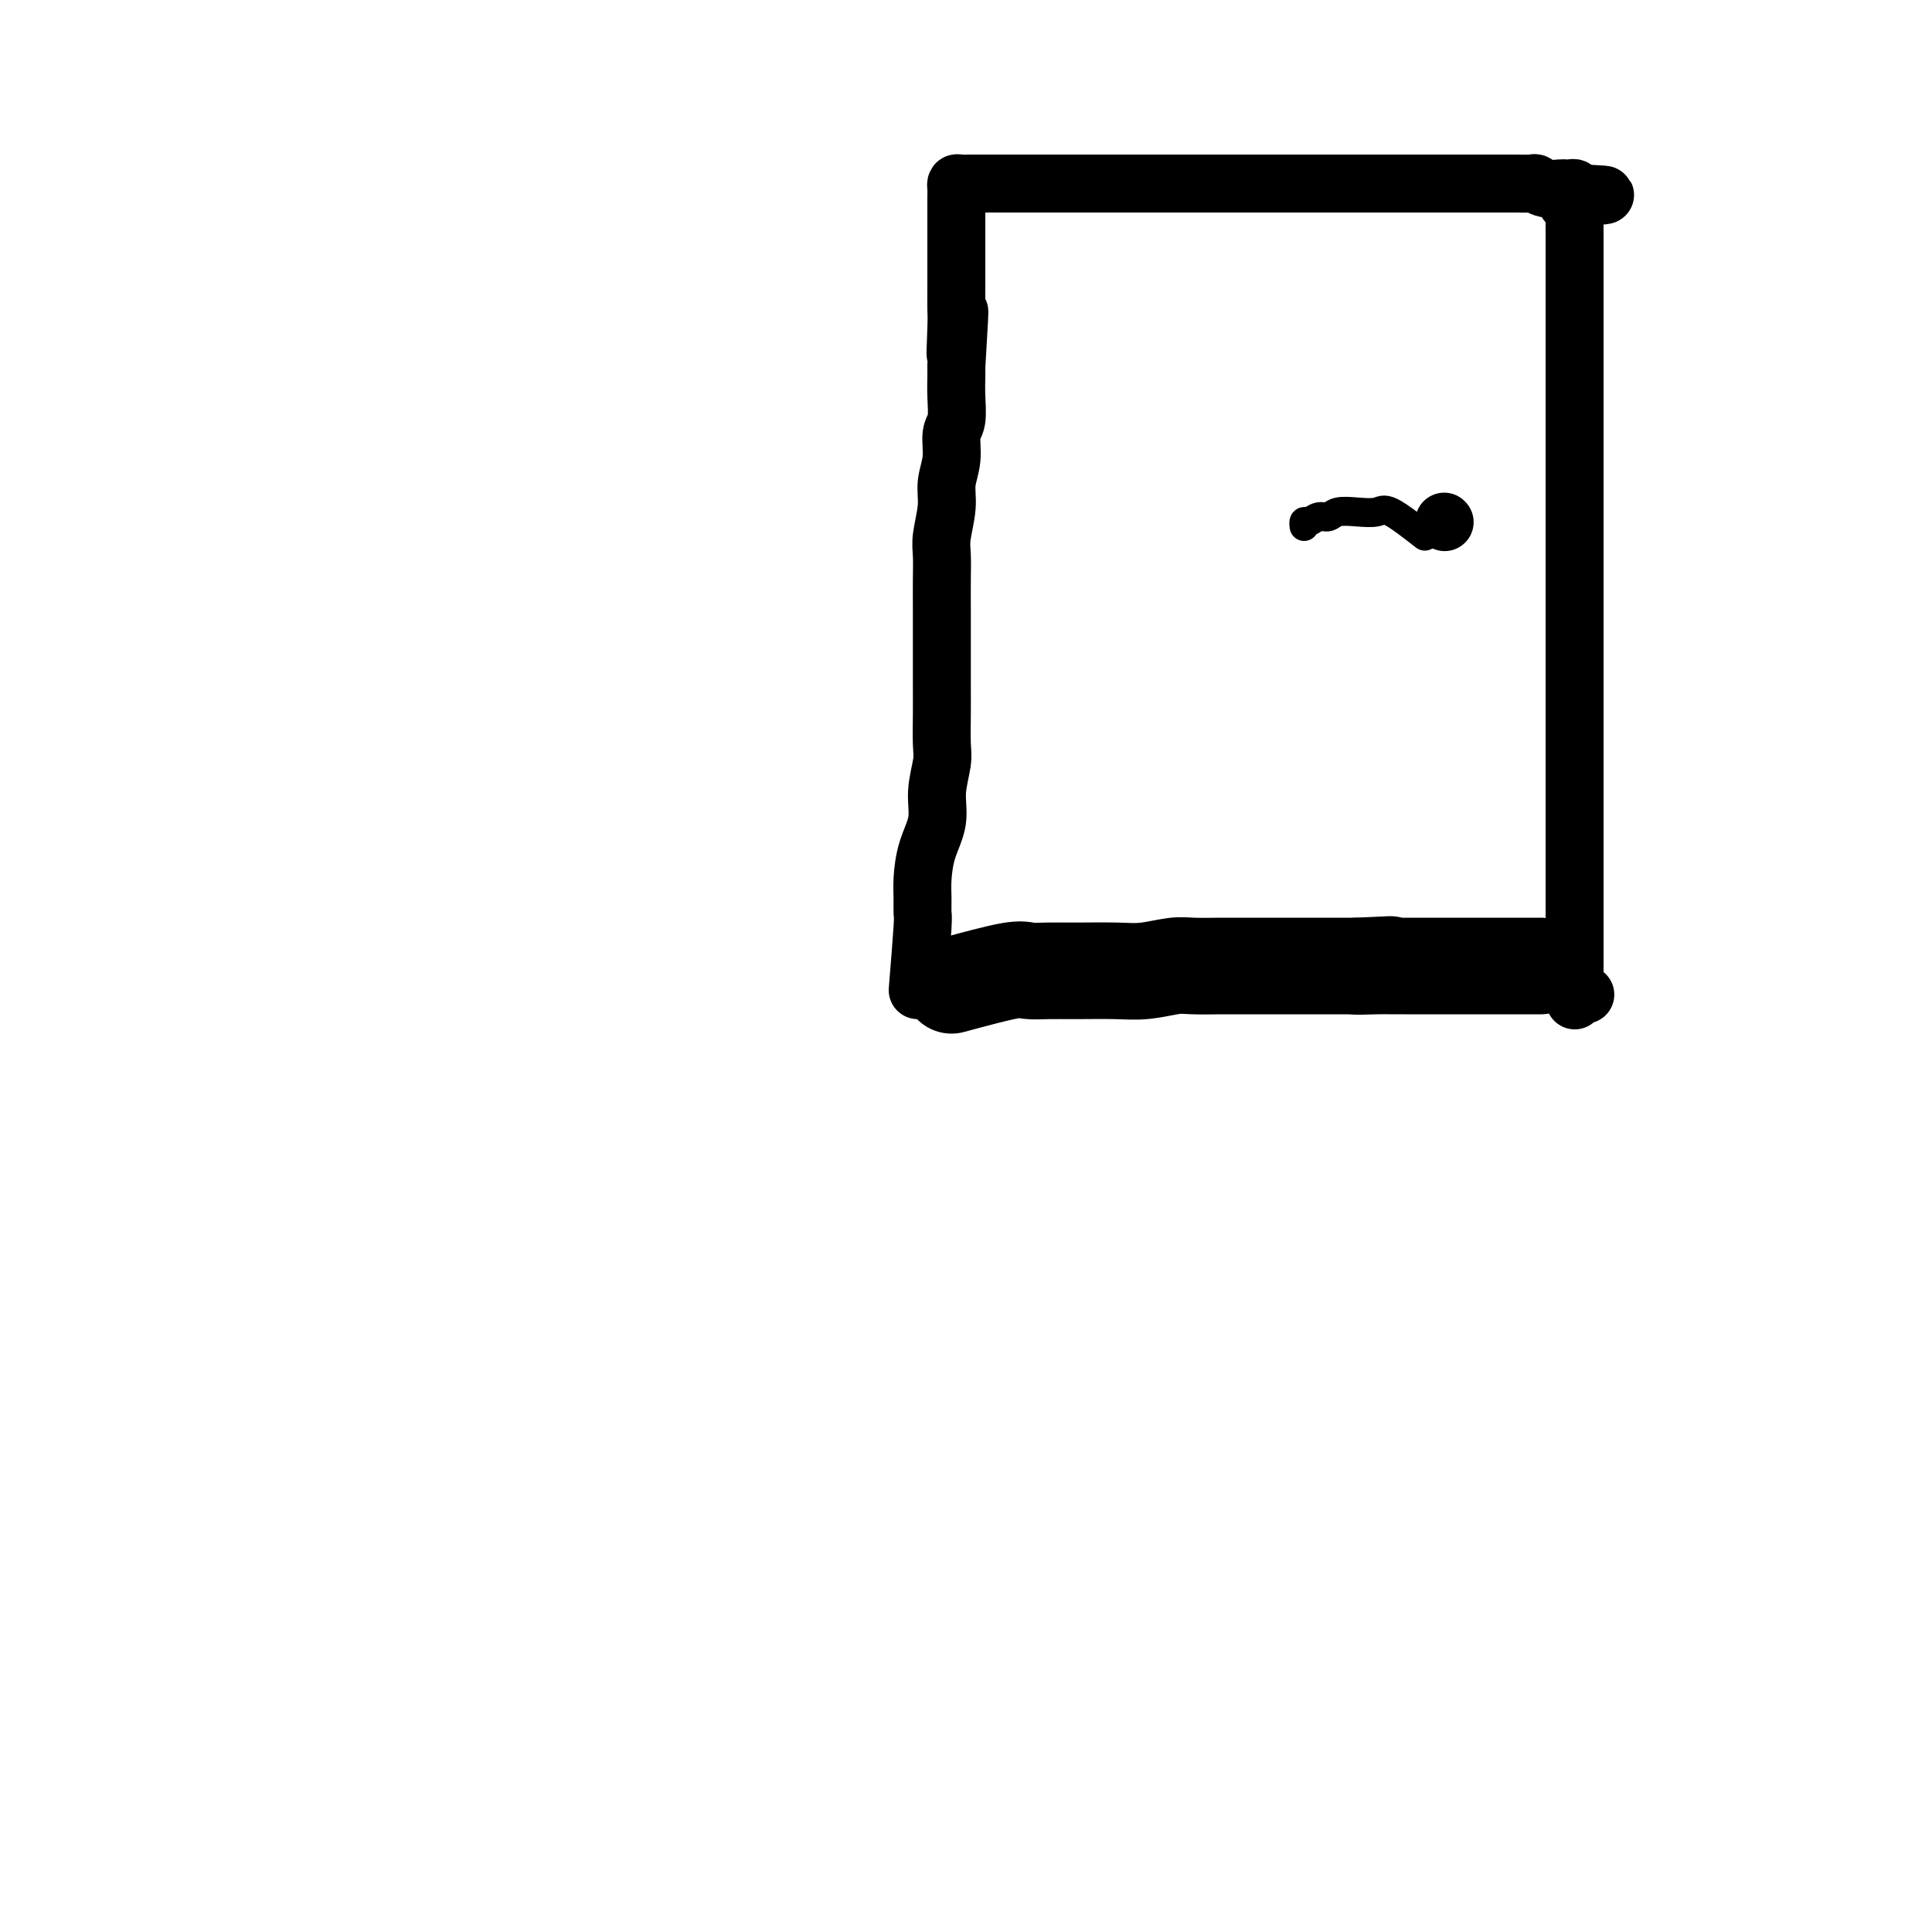
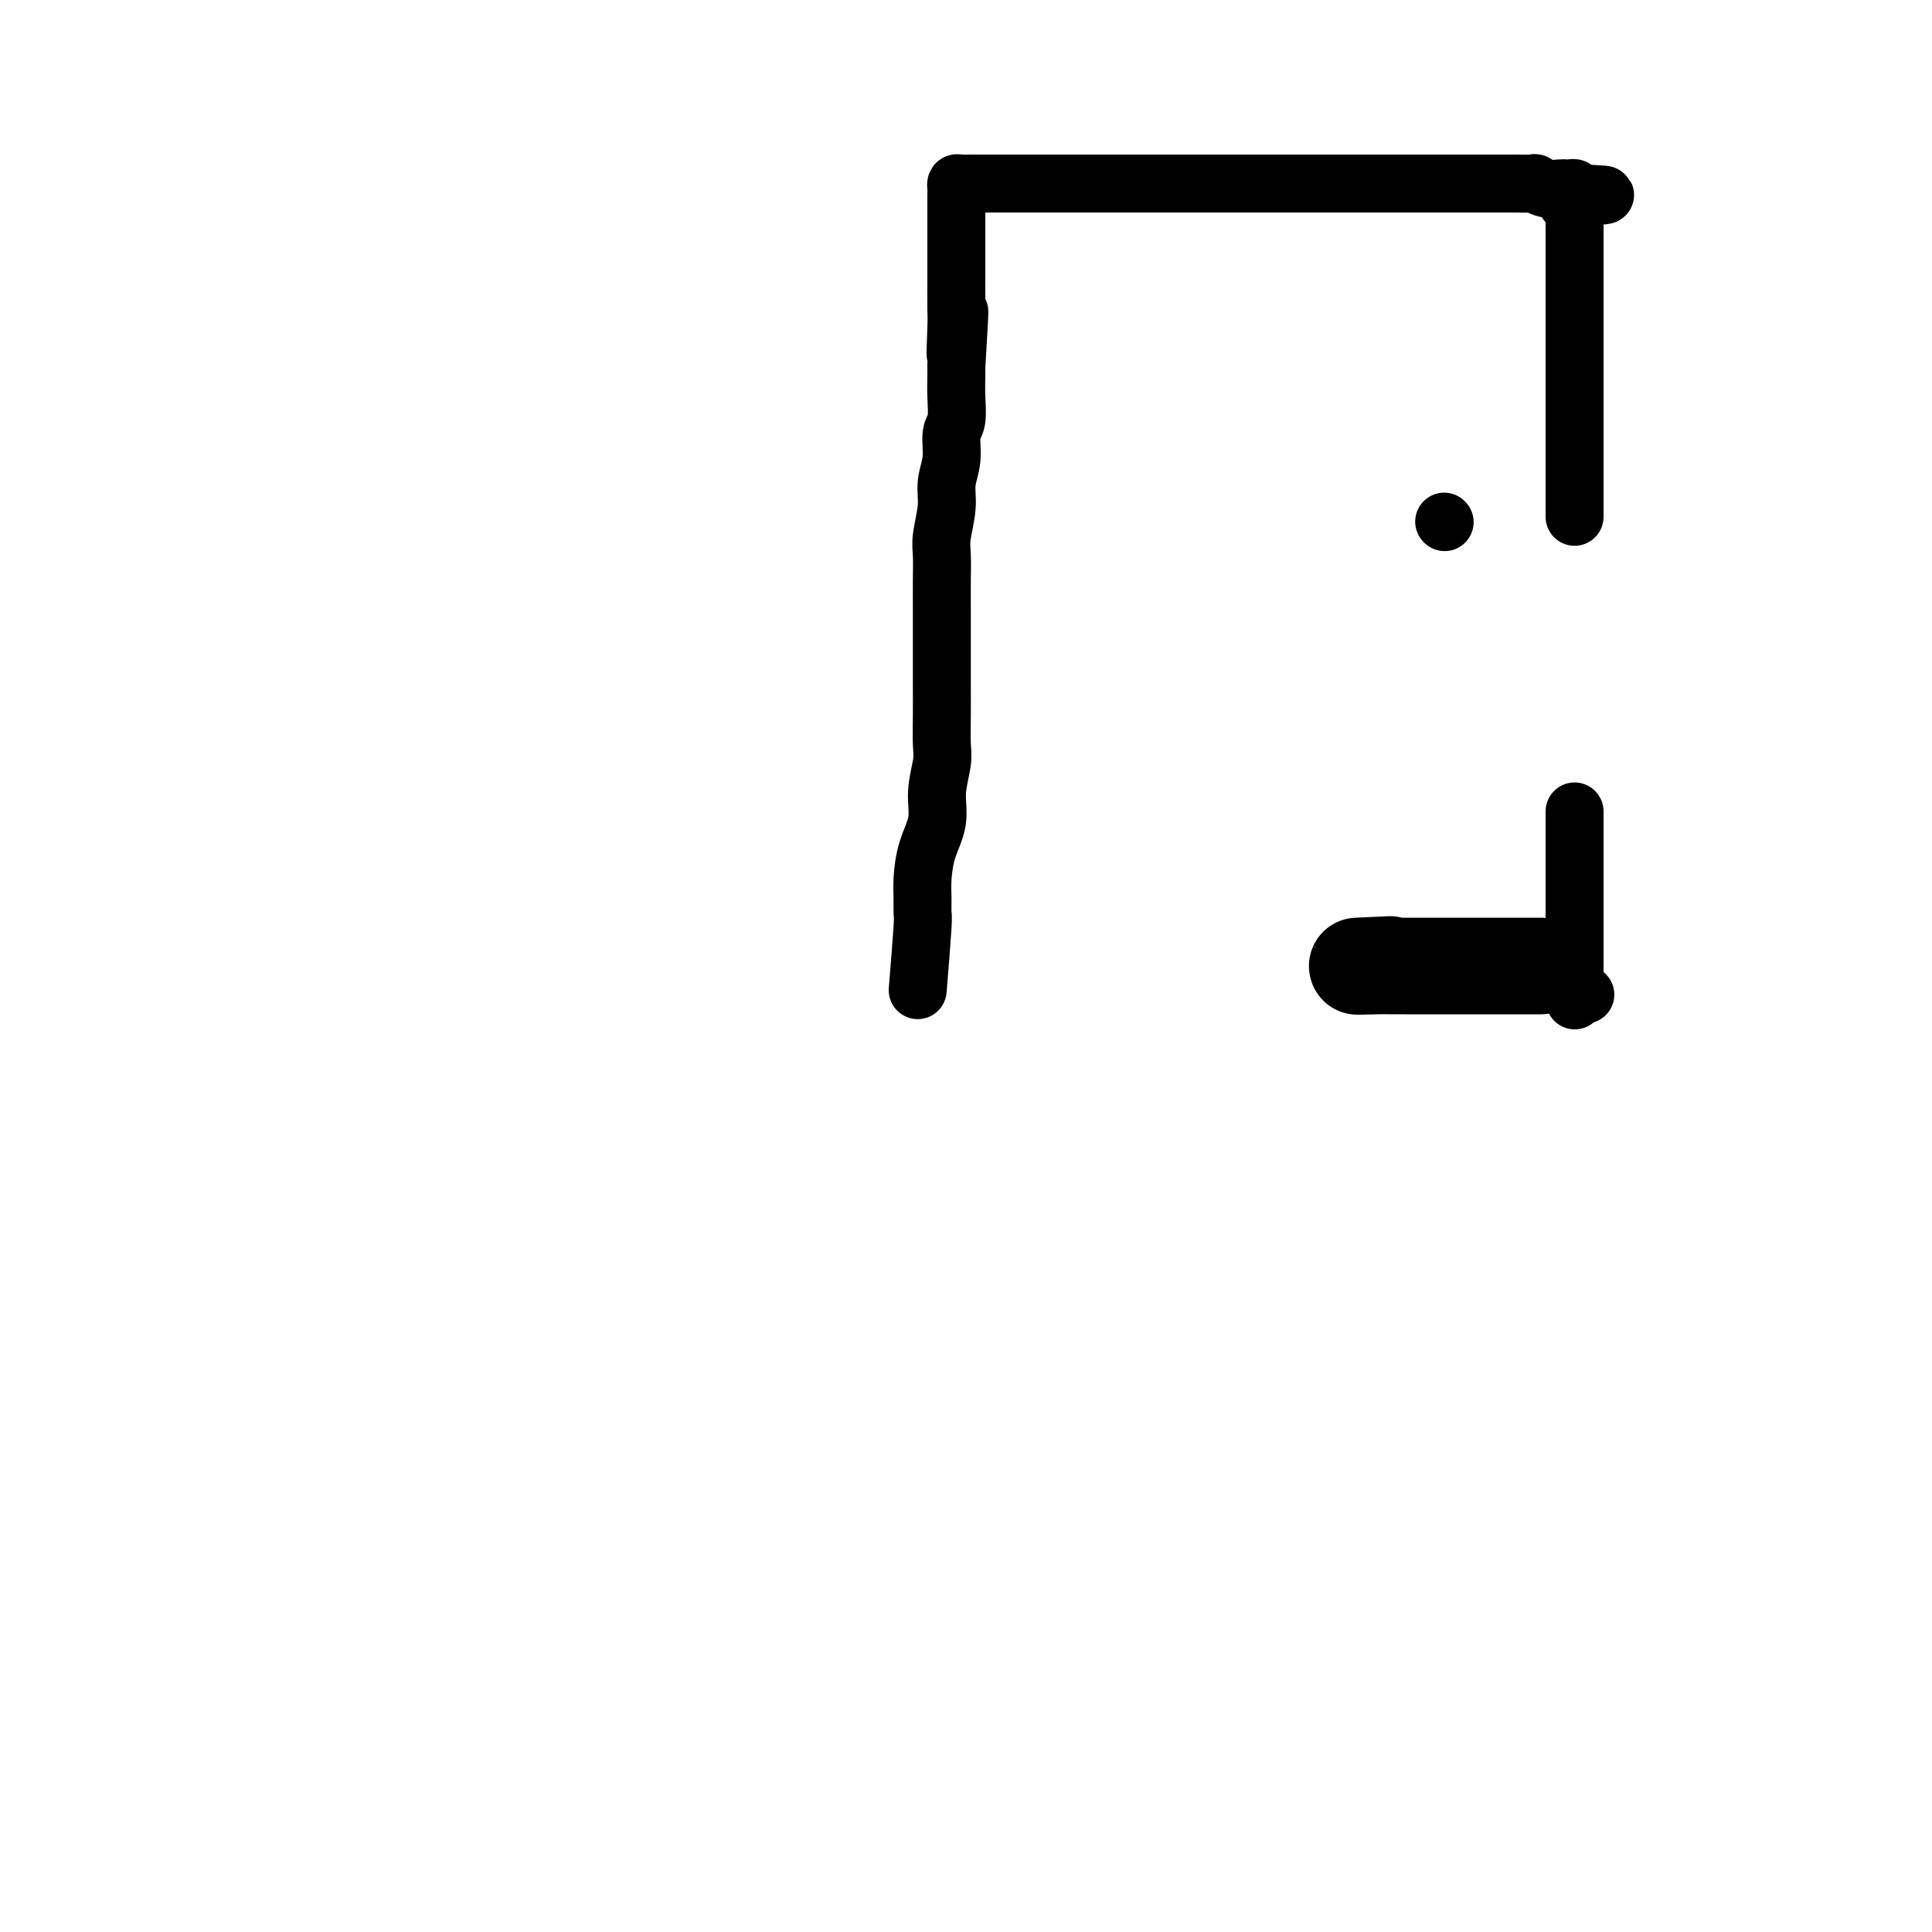
<svg xmlns="http://www.w3.org/2000/svg" viewBox="0 0 400 400" version="1.1">
  <g fill="none" stroke="#000000" stroke-width="12" stroke-linecap="round" stroke-linejoin="round">
    <path d="M190,205c0.424,-5.223 0.847,-10.447 1,-13c0.153,-2.553 0.035,-2.436 0,-3c-0.035,-0.564 0.014,-1.811 0,-3c-0.014,-1.189 -0.091,-2.321 0,-4c0.091,-1.679 0.350,-3.907 1,-6c0.650,-2.093 1.691,-4.053 2,-6c0.309,-1.947 -0.113,-3.880 0,-6c0.113,-2.120 0.762,-4.425 1,-6c0.238,-1.575 0.064,-2.419 0,-4c-0.064,-1.581 -0.017,-3.898 0,-6c0.017,-2.102 0.004,-3.989 0,-6c-0.004,-2.011 -0.001,-4.145 0,-6c0.001,-1.855 -0.001,-3.432 0,-5c0.001,-1.568 0.004,-3.129 0,-5c-0.004,-1.871 -0.016,-4.054 0,-6c0.016,-1.946 0.061,-3.656 0,-5c-0.061,-1.344 -0.228,-2.321 0,-4c0.228,-1.679 0.849,-4.061 1,-6c0.151,-1.939 -0.170,-3.435 0,-5c0.170,-1.565 0.830,-3.200 1,-5c0.170,-1.800 -0.151,-3.767 0,-5c0.151,-1.233 0.772,-1.733 1,-3c0.228,-1.267 0.061,-3.303 0,-5c-0.061,-1.697 -0.018,-3.056 0,-4c0.018,-0.944 0.009,-1.472 0,-2" />
    <path d="M198,76c1.238,-20.665 0.332,-7.829 0,-4c-0.332,3.829 -0.089,-1.350 0,-4c0.089,-2.650 0.024,-2.772 0,-4c-0.024,-1.228 -0.006,-3.563 0,-5c0.006,-1.437 0.002,-1.978 0,-3c-0.002,-1.022 -0.000,-2.525 0,-4c0.000,-1.475 -0.000,-2.921 0,-4c0.000,-1.079 0.002,-1.792 0,-3c-0.002,-1.208 -0.008,-2.912 0,-4c0.008,-1.088 0.029,-1.559 0,-2c-0.029,-0.441 -0.110,-0.850 0,-1c0.110,-0.150 0.410,-0.040 1,0c0.590,0.040 1.471,0.011 2,0c0.529,-0.011 0.708,-0.003 1,0c0.292,0.003 0.697,0.001 2,0c1.303,-0.001 3.502,-0.000 5,0c1.498,0.000 2.293,0.000 4,0c1.707,-0.000 4.325,-0.000 6,0c1.675,0.000 2.405,0.000 4,0c1.595,-0.000 4.054,-0.000 6,0c1.946,0.000 3.377,0.000 5,0c1.623,-0.000 3.437,-0.000 5,0c1.563,0.000 2.875,0.000 4,0c1.125,-0.000 2.062,-0.000 3,0" />
    <path d="M246,38c8.188,0.000 4.659,0.000 4,0c-0.659,-0.000 1.551,-0.000 3,0c1.449,0.000 2.136,0.000 3,0c0.864,-0.000 1.903,-0.000 3,0c1.097,0.000 2.250,0.000 3,0c0.750,-0.000 1.096,-0.000 2,0c0.904,0.000 2.366,0.000 3,0c0.634,-0.000 0.441,-0.000 1,0c0.559,0.000 1.872,0.000 3,0c1.128,-0.000 2.072,-0.000 3,0c0.928,0.000 1.841,0.000 3,0c1.159,-0.000 2.563,-0.000 4,0c1.437,0.000 2.908,0.000 4,0c1.092,-0.000 1.804,-0.000 3,0c1.196,0.000 2.875,0.000 4,0c1.125,-0.000 1.694,-0.000 3,0c1.306,0.000 3.347,0.000 5,0c1.653,-0.000 2.917,-0.000 4,0c1.083,0.000 1.986,0.000 3,0c1.014,-0.000 2.141,-0.001 3,0c0.859,0.001 1.450,0.004 2,0c0.550,-0.004 1.058,-0.015 2,0c0.942,0.015 2.318,0.057 3,0c0.682,-0.057 0.669,-0.211 1,0c0.331,0.211 1.007,0.788 2,1c0.993,0.212 2.305,0.060 3,0c0.695,-0.060 0.774,-0.026 1,0c0.226,0.026 0.599,0.046 1,0c0.401,-0.046 0.829,-0.156 1,0c0.171,0.156 0.086,0.578 0,1" />
    <path d="M326,40c12.376,0.428 3.316,0.496 0,1c-3.316,0.504 -0.889,1.442 0,2c0.889,0.558 0.238,0.734 0,1c-0.238,0.266 -0.064,0.620 0,1c0.064,0.380 0.017,0.787 0,1c-0.017,0.213 -0.005,0.234 0,1c0.005,0.766 0.001,2.277 0,3c-0.001,0.723 -0.000,0.659 0,1c0.000,0.341 0.000,1.086 0,2c-0.000,0.914 -0.000,1.995 0,3c0.000,1.005 0.000,1.933 0,3c-0.000,1.067 -0.000,2.272 0,3c0.000,0.728 0.000,0.980 0,2c-0.000,1.020 -0.000,2.809 0,4c0.000,1.191 0.000,1.783 0,3c-0.000,1.217 -0.000,3.057 0,4c0.000,0.943 0.000,0.987 0,2c-0.000,1.013 -0.000,2.993 0,4c0.000,1.007 0.000,1.040 0,2c-0.000,0.960 -0.000,2.846 0,4c0.000,1.154 0.000,1.577 0,2c-0.000,0.423 -0.000,0.846 0,2c0.000,1.154 0.000,3.038 0,4c-0.000,0.962 -0.000,1.000 0,2c0.000,1.000 0.000,2.962 0,4c-0.000,1.038 -0.000,1.154 0,2c0.000,0.846 0.000,2.423 0,4" />
-     <path d="M326,107c0.000,10.673 0.000,3.856 0,2c0.000,-1.856 0.000,1.250 0,3c0.000,1.750 0.000,2.145 0,3c0.000,0.855 0.000,2.170 0,3c0.000,0.830 0.000,1.176 0,2c0.000,0.824 0.000,2.126 0,3c0.000,0.874 0.000,1.320 0,2c0.000,0.680 0.000,1.595 0,2c0.000,0.405 0.000,0.301 0,1c0.000,0.699 0.000,2.201 0,3c-0.000,0.799 0.000,0.897 0,1c0.000,0.103 0.000,0.213 0,1c0.000,0.787 -0.000,2.252 0,3c0.000,0.748 0.000,0.781 0,1c0.000,0.219 0.000,0.626 0,1c0.000,0.374 0.000,0.714 0,1c0.000,0.286 0.000,0.517 0,1c0.000,0.483 0.000,1.217 0,2c0.000,0.783 0.000,1.613 0,2c0.000,0.387 0.000,0.330 0,1c0.000,0.670 0.000,2.066 0,3c0.000,0.934 0.000,1.405 0,2c0.000,0.595 0.000,1.314 0,2c0.000,0.686 0.000,1.338 0,2c0.000,0.662 0.000,1.332 0,2c0.000,0.668 0.000,1.334 0,2c0.000,0.666 0.000,1.333 0,2c0.000,0.667 0.000,1.333 0,2c0.000,0.667 0.000,1.333 0,2c0.000,0.667 0.000,1.333 0,2c0.000,0.667 0.000,1.333 0,2" />
    <path d="M326,168c0.000,9.567 0.000,2.983 0,1c0.000,-1.983 0.000,0.633 0,2c0.000,1.367 0.000,1.483 0,2c0.000,0.517 0.000,1.434 0,2c0.000,0.566 0.000,0.782 0,1c0.000,0.218 0.000,0.440 0,1c0.000,0.560 0.000,1.458 0,2c0.000,0.542 0.000,0.726 0,1c0.000,0.274 0.000,0.637 0,1c0.000,0.363 0.000,0.727 0,1c-0.000,0.273 0.000,0.455 0,1c0.000,0.545 0.000,1.455 0,2c0.000,0.545 -0.000,0.727 0,1c0.000,0.273 0.000,0.636 0,1c0.000,0.364 0.000,0.729 0,1c0.000,0.271 0.000,0.448 0,1c0.000,0.552 0.000,1.481 0,2c0.000,0.519 0.000,0.629 0,1c0.000,0.371 0.000,1.001 0,2c0.000,0.999 0.000,2.365 0,3c0.000,0.635 0.000,0.537 0,1c0.000,0.463 0.000,1.485 0,2c0.000,0.515 0.000,0.523 0,1c0.000,0.477 0.000,1.422 0,2c0.000,0.578 0.000,0.789 0,1" />
    <path d="M326,204c0.032,5.735 0.112,2.073 0,1c-0.112,-1.073 -0.415,0.442 0,1c0.415,0.558 1.547,0.159 2,0c0.453,-0.159 0.226,-0.080 0,0" />
    <path d="M299,108c0.000,0.000 0.100,0.100 0.1,0.1" />
  </g>
  <g fill="none" stroke="#000000" stroke-width="6" stroke-linecap="round" stroke-linejoin="round">
-     <path d="M295,111c-2.711,-2.111 -5.422,-4.222 -7,-5c-1.578,-0.778 -2.022,-0.224 -3,0c-0.978,0.224 -2.489,0.117 -4,0c-1.511,-0.117 -3.021,-0.242 -4,0c-0.979,0.242 -1.425,0.853 -2,1c-0.575,0.147 -1.278,-0.171 -2,0c-0.722,0.171 -1.461,0.829 -2,1c-0.539,0.171 -0.876,-0.146 -1,0c-0.124,0.146 -0.035,0.756 0,1c0.035,0.244 0.018,0.122 0,0" />
-   </g>
+     </g>
  <g fill="none" stroke="#000000" stroke-width="20" stroke-linecap="round" stroke-linejoin="round">
-     <path d="M197,204c4.706,-1.268 9.412,-2.536 12,-3c2.588,-0.464 3.057,-0.123 4,0c0.943,0.123 2.360,0.029 4,0c1.640,-0.029 3.504,0.006 6,0c2.496,-0.006 5.626,-0.054 8,0c2.374,0.054 3.993,0.211 6,0c2.007,-0.211 4.401,-0.789 6,-1c1.599,-0.211 2.404,-0.057 4,0c1.596,0.057 3.985,0.015 6,0c2.015,-0.015 3.656,-0.004 5,0c1.344,0.004 2.390,0.001 4,0c1.610,-0.001 3.783,-0.000 5,0c1.217,0.000 1.478,0.000 2,0c0.522,-0.000 1.305,-0.000 2,0c0.695,0.000 1.302,0.000 2,0c0.698,-0.000 1.485,-0.000 2,0c0.515,0.000 0.757,0.000 1,0c0.243,-0.000 0.489,-0.000 1,0c0.511,0.000 1.289,0.000 2,0c0.711,-0.000 1.356,-0.000 2,0" />
    <path d="M281,200c13.077,-0.619 3.770,-0.166 1,0c-2.770,0.166 0.999,0.044 3,0c2.001,-0.044 2.235,-0.012 3,0c0.765,0.012 2.060,0.003 3,0c0.940,-0.003 1.525,-0.001 2,0c0.475,0.001 0.842,0.000 2,0c1.158,-0.000 3.109,-0.000 4,0c0.891,0.000 0.723,0.000 1,0c0.277,-0.000 0.999,-0.000 2,0c1.001,0.000 2.282,0.000 3,0c0.718,-0.000 0.875,-0.000 1,0c0.125,0.000 0.219,0.000 1,0c0.781,-0.000 2.250,-0.000 3,0c0.750,0.000 0.782,0.000 1,0c0.218,-0.000 0.622,-0.000 1,0c0.378,0.000 0.731,0.000 1,0c0.269,-0.000 0.454,-0.000 1,0c0.546,0.000 1.453,0.000 2,0c0.547,-0.000 0.734,-0.000 1,0c0.266,0.000 0.610,0.000 1,0c0.390,-0.000 0.826,-0.000 1,0c0.174,0.000 0.087,0.000 0,0" />
  </g>
</svg>